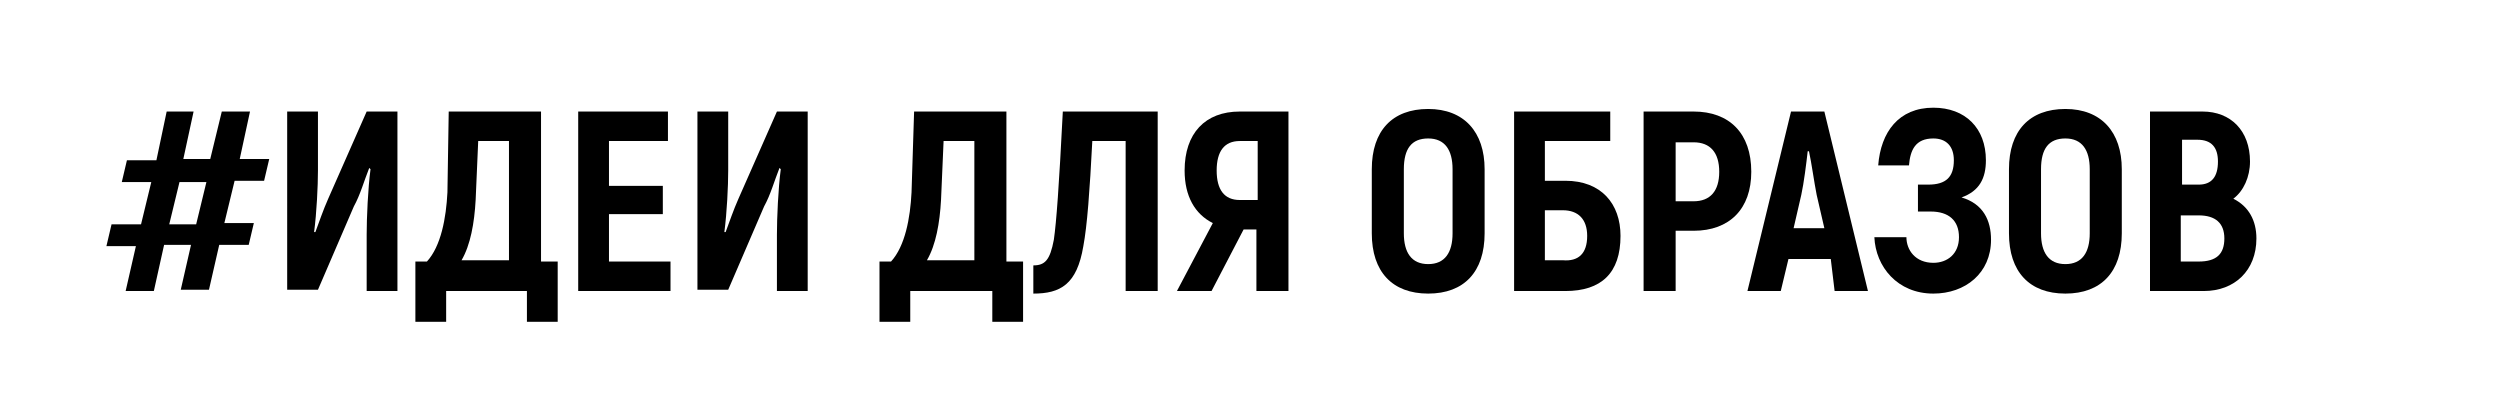
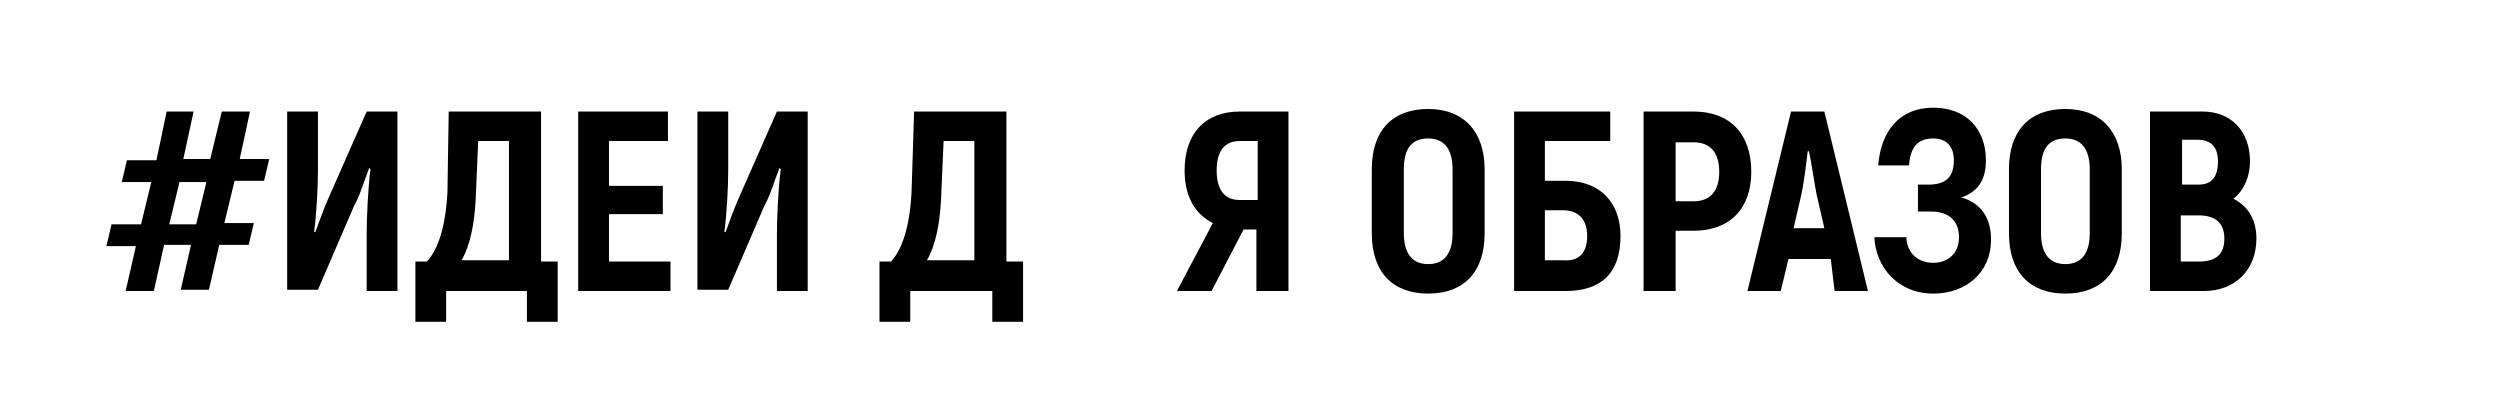
<svg xmlns="http://www.w3.org/2000/svg" id="Слой_1" x="0px" y="0px" viewBox="0 0 195 32.3" style="enable-background:new 0 0 195 32.3;" xml:space="preserve">
  <style type="text/css"> .st0{enable-background:new ;} </style>
  <g class="st0">
    <path d="M10.6,19.2H8.3l0.4-1.7H11l0.8-3.3H9.5l0.4-1.7h2.3L13,8.7h2.1l-0.8,3.7h2.1l0.9-3.7h2.2l-0.8,3.7h2.3l-0.4,1.7h-2.3 l-0.8,3.3h2.3l-0.4,1.7h-2.3l-0.8,3.5h-2.2l0.8-3.5h-2.1L12,22.7H9.8L10.6,19.2z M15.3,17.5l0.8-3.3h-2.1l-0.8,3.3H15.3z" />
    <path d="M22.4,8.7h2.4v4.6c0,1.2-0.1,3.3-0.3,4.8l0.1,0c0.3-0.8,0.6-1.7,1-2.6l3-6.8H31v14h-2.4v-4.4c0-1.3,0.1-3.6,0.3-5.1 l-0.1-0.1c-0.4,1-0.7,2.1-1.2,3l-2.8,6.5h-2.4V8.7z" />
    <path d="M43.5,20.4v4.7h-2.4v-2.4h-6.3v2.4h-2.4v-4.7h0.9c1.1-1.2,1.5-3.4,1.6-5.4L35,8.7h7.2v11.7H43.5z M39.8,11h-2.5l-0.2,4.6 c-0.1,1.8-0.4,3.5-1.1,4.7h3.7V11z" />
    <path d="M52.3,20.4v2.3h-7.2v-14h7V11h-4.6v3.5h4.2v2.2h-4.2v3.7H52.3z" />
    <path d="M54.4,8.7h2.4v4.6c0,1.2-0.1,3.3-0.3,4.8l0.1,0c0.3-0.8,0.6-1.7,1-2.6l3-6.8H63v14h-2.4v-4.4c0-1.3,0.1-3.6,0.3-5.1 l-0.1-0.1c-0.4,1-0.7,2.1-1.2,3l-2.8,6.5h-2.4V8.7z" />
    <path d="M79.8,20.4v4.7h-2.4v-2.4H71v2.4h-2.4v-4.7h0.9c1.1-1.2,1.5-3.4,1.6-5.4l0.2-6.3h7.2v11.7H79.8z M76.1,11h-2.5l-0.2,4.6 c-0.1,1.8-0.4,3.5-1.1,4.7h3.7V11z" />
-     <path d="M90.3,8.7v14h-2.5V11h-2.6c-0.2,3.9-0.4,6.6-0.7,8.2c-0.5,3-1.8,3.7-3.9,3.7v-2.2c0.9,0,1.3-0.4,1.6-2 c0.2-1.4,0.4-4.1,0.7-10H90.3z" />
    <path d="M94.6,17.4c-1.4-0.7-2.2-2.1-2.2-4.1c0-2.9,1.6-4.6,4.3-4.6h3.8v14h-2.5v-4.8H97l-2.5,4.8h-2.7L94.6,17.4z M98.1,15.6V11 h-1.4c-1.2,0-1.8,0.8-1.8,2.3c0,1.5,0.6,2.3,1.8,2.3H98.1z" />
    <path d="M107,18.2v-5c0-3,1.6-4.7,4.4-4.7c2.8,0,4.4,1.8,4.4,4.7v5c0,3-1.6,4.7-4.4,4.7C108.6,22.9,107,21.2,107,18.2z M113.3,18.2 v-5c0-1.5-0.6-2.4-1.9-2.4s-1.9,0.8-1.9,2.4v5c0,1.5,0.6,2.4,1.9,2.4S113.3,19.7,113.3,18.2z" />
    <path d="M126.4,18.4c0,2.9-1.5,4.3-4.3,4.3h-4v-14h7.5V11h-5.1v3.1h1.6C124.9,14.1,126.4,15.9,126.4,18.4z M123.8,18.4 c0-1.3-0.7-2-1.9-2h-1.4v3.9h1.4C123.1,20.4,123.8,19.8,123.8,18.4z" />
-     <path d="M136.6,13.4c0,2.9-1.7,4.6-4.5,4.6h-1.4v4.7h-2.5v-14h3.9C134.9,8.7,136.6,10.4,136.6,13.4z M134.1,13.4 c0-1.5-0.7-2.3-2-2.3h-1.4v4.6h1.4C133.4,15.7,134.1,14.9,134.1,13.4z" />
+     <path d="M136.6,13.4c0,2.9-1.7,4.6-4.5,4.6h-1.4v4.7h-2.5v-14h3.9C134.9,8.7,136.6,10.4,136.6,13.4z M134.1,13.4 c0-1.5-0.7-2.3-2-2.3h-1.4v4.6h1.4C133.4,15.7,134.1,14.9,134.1,13.4" />
    <path d="M142.8,20.2h-3.3l-0.6,2.5h-2.6l3.4-14h2.6l3.4,14h-2.6L142.8,20.2z M142.3,17.8l-0.6-2.6c-0.2-1-0.4-2.5-0.6-3.4h-0.1 c-0.1,0.9-0.3,2.5-0.5,3.4l-0.6,2.6H142.3z" />
    <path d="M155.3,18.7c0,2.6-2,4.2-4.5,4.2c-2.8,0-4.5-2.1-4.6-4.4h2.5c0,1,0.7,2,2.1,2c1.1,0,2-0.7,2-2c0-1.3-0.8-2-2.2-2h-1v-2.1 h0.8c1.4,0,2-0.6,2-1.9c0-1.1-0.6-1.7-1.6-1.7c-1.4,0-1.8,0.9-1.9,2.1h-2.4c0.2-2.6,1.6-4.5,4.3-4.5c2.5,0,4.1,1.6,4.1,4.1 c0,1.4-0.5,2.4-1.9,2.9C154.7,15.9,155.3,17.2,155.3,18.7z" />
    <path d="M156.7,18.2v-5c0-3,1.6-4.7,4.4-4.7c2.8,0,4.4,1.8,4.4,4.7v5c0,3-1.6,4.7-4.4,4.7C158.3,22.9,156.7,21.2,156.7,18.2z M163,18.2v-5c0-1.5-0.6-2.4-1.9-2.4s-1.9,0.8-1.9,2.4v5c0,1.5,0.6,2.4,1.9,2.4S163,19.7,163,18.2z" />
    <path d="M176,18.6c0,2.5-1.7,4.1-4.1,4.1h-4.2v-14h4.1c2.2,0,3.7,1.5,3.7,3.9c0,1.2-0.5,2.3-1.3,2.9C175.4,16.1,176,17.2,176,18.6z M170.2,11v3.4h1.3c1,0,1.5-0.6,1.5-1.8c0-1.1-0.5-1.7-1.6-1.7H170.2z M173.5,18.6c0-1.2-0.7-1.8-2-1.8h-1.4v3.6h1.4 C172.9,20.4,173.5,19.8,173.5,18.6z" />
  </g>
</svg>